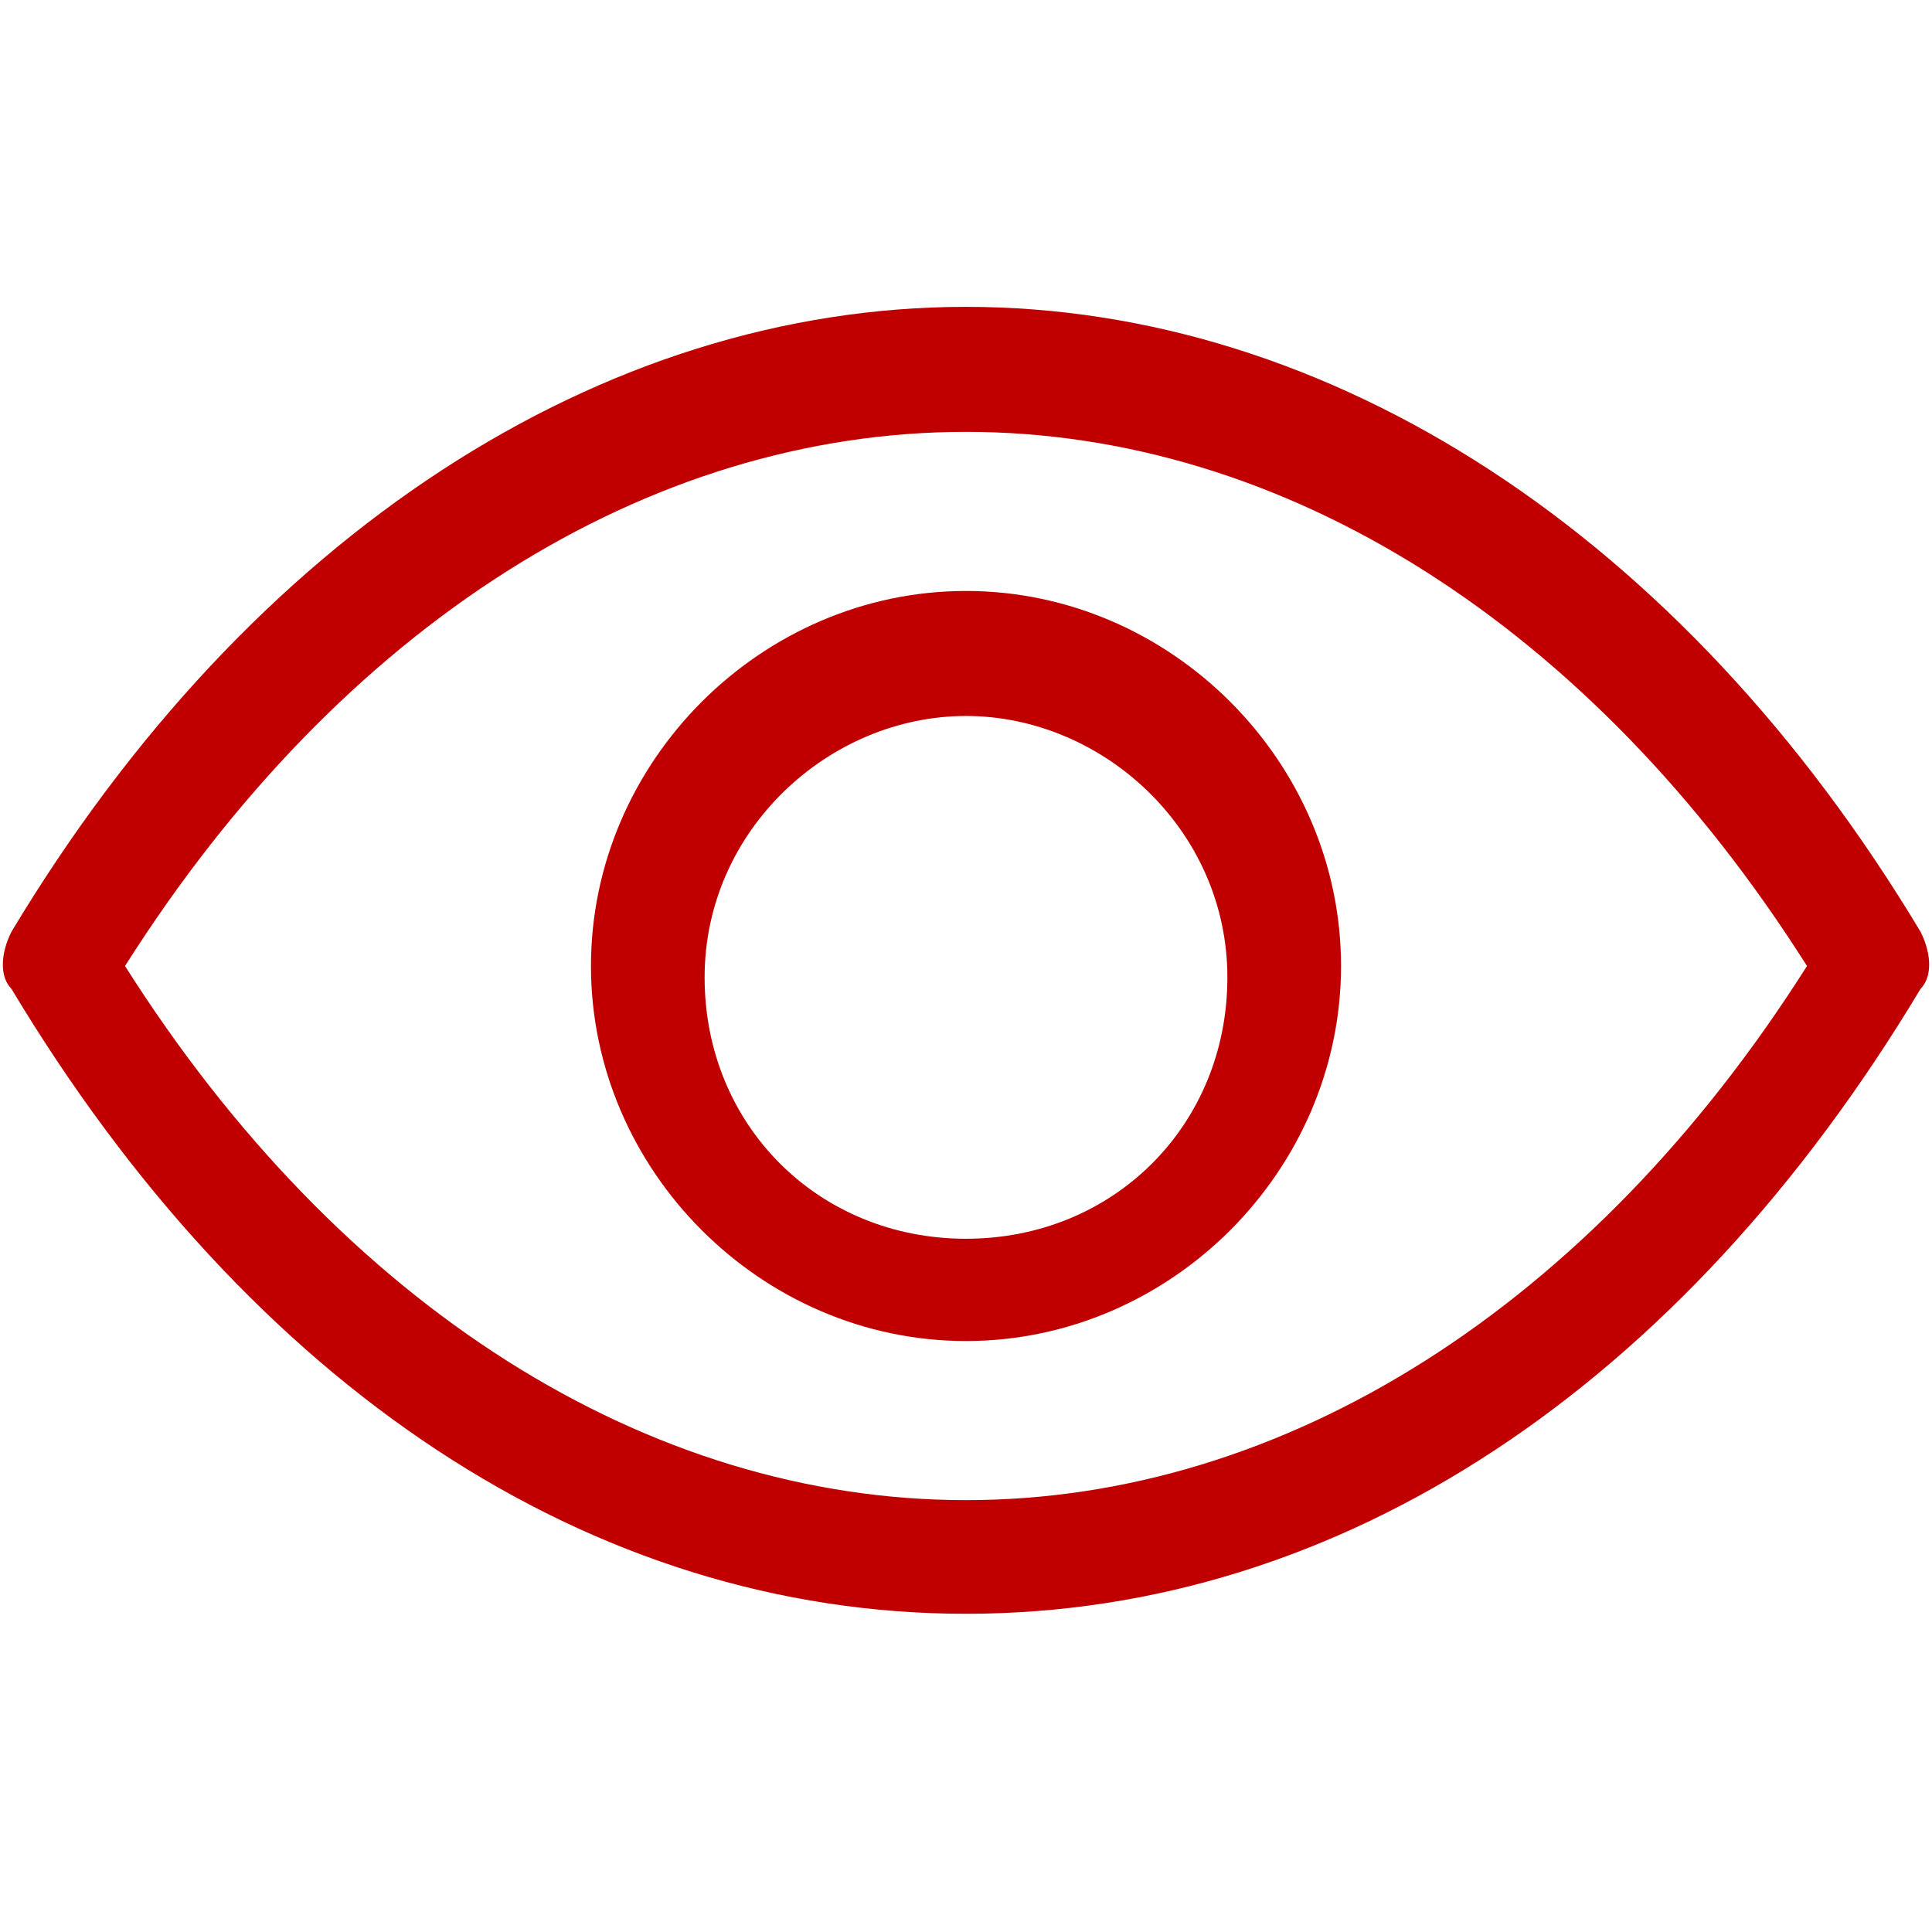
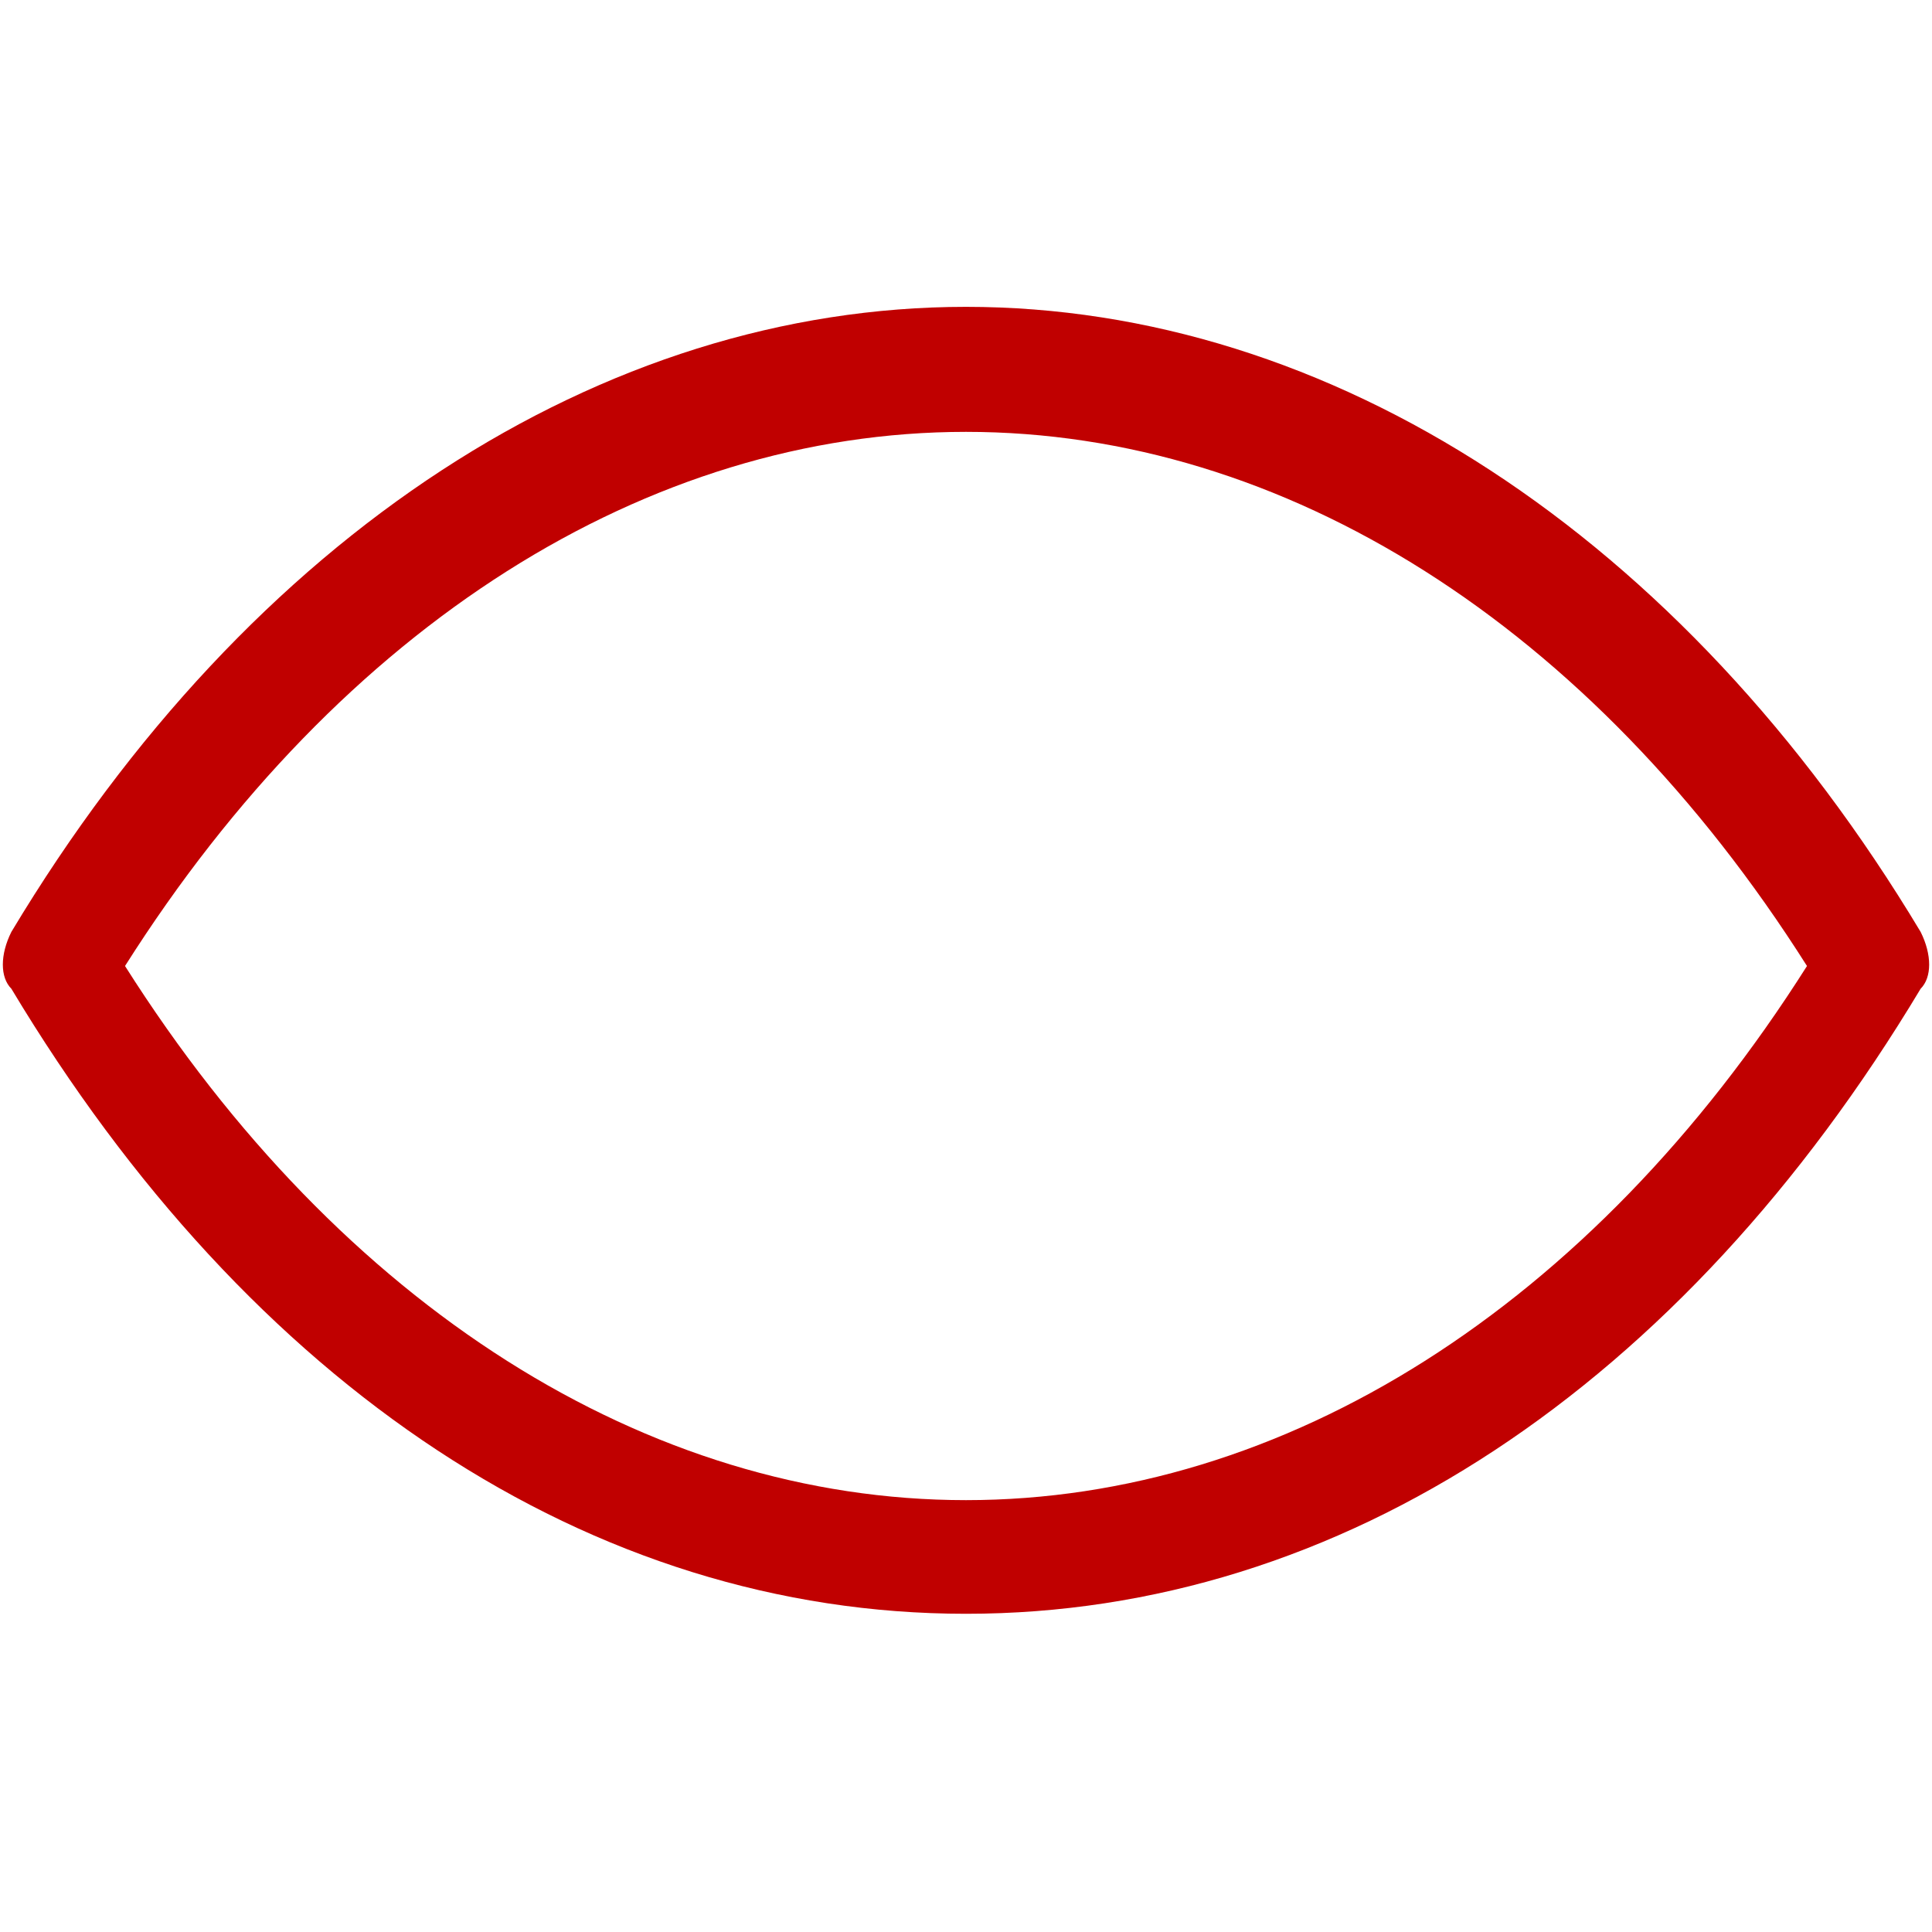
<svg xmlns="http://www.w3.org/2000/svg" version="1.1" id="レイヤー_1" x="0px" y="0px" width="17px" height="17px" viewBox="0 0 17 17" style="enable-background:new 0 0 17 17;" xml:space="preserve">
  <style type="text/css">
	.st0{fill:#C00000;}
</style>
  <g>
    <path class="st0" d="M8.5,14.2c-3.3,0-6.3-2-8.4-5.5C0,8.6,0,8.4,0.1,8.2c2.1-3.5,5.2-5.5,8.4-5.5s6.3,2,8.4,5.5   c0.1,0.2,0.1,0.4,0,0.5C14.8,12.2,11.8,14.2,8.5,14.2z M1.1,8.5c1.9,3,4.6,4.7,7.4,4.7s5.5-1.7,7.4-4.7c-1.9-3-4.6-4.7-7.4-4.7   S3,5.5,1.1,8.5z" />
-     <path class="st0" d="M8.5,11.8c-1.8,0-3.3-1.5-3.3-3.3s1.5-3.3,3.3-3.3s3.3,1.5,3.3,3.3S10.3,11.8,8.5,11.8z M8.5,6.3   c-1.2,0-2.3,1-2.3,2.3s1,2.3,2.3,2.3s2.3-1,2.3-2.3S9.7,6.3,8.5,6.3z" />
  </g>
</svg>